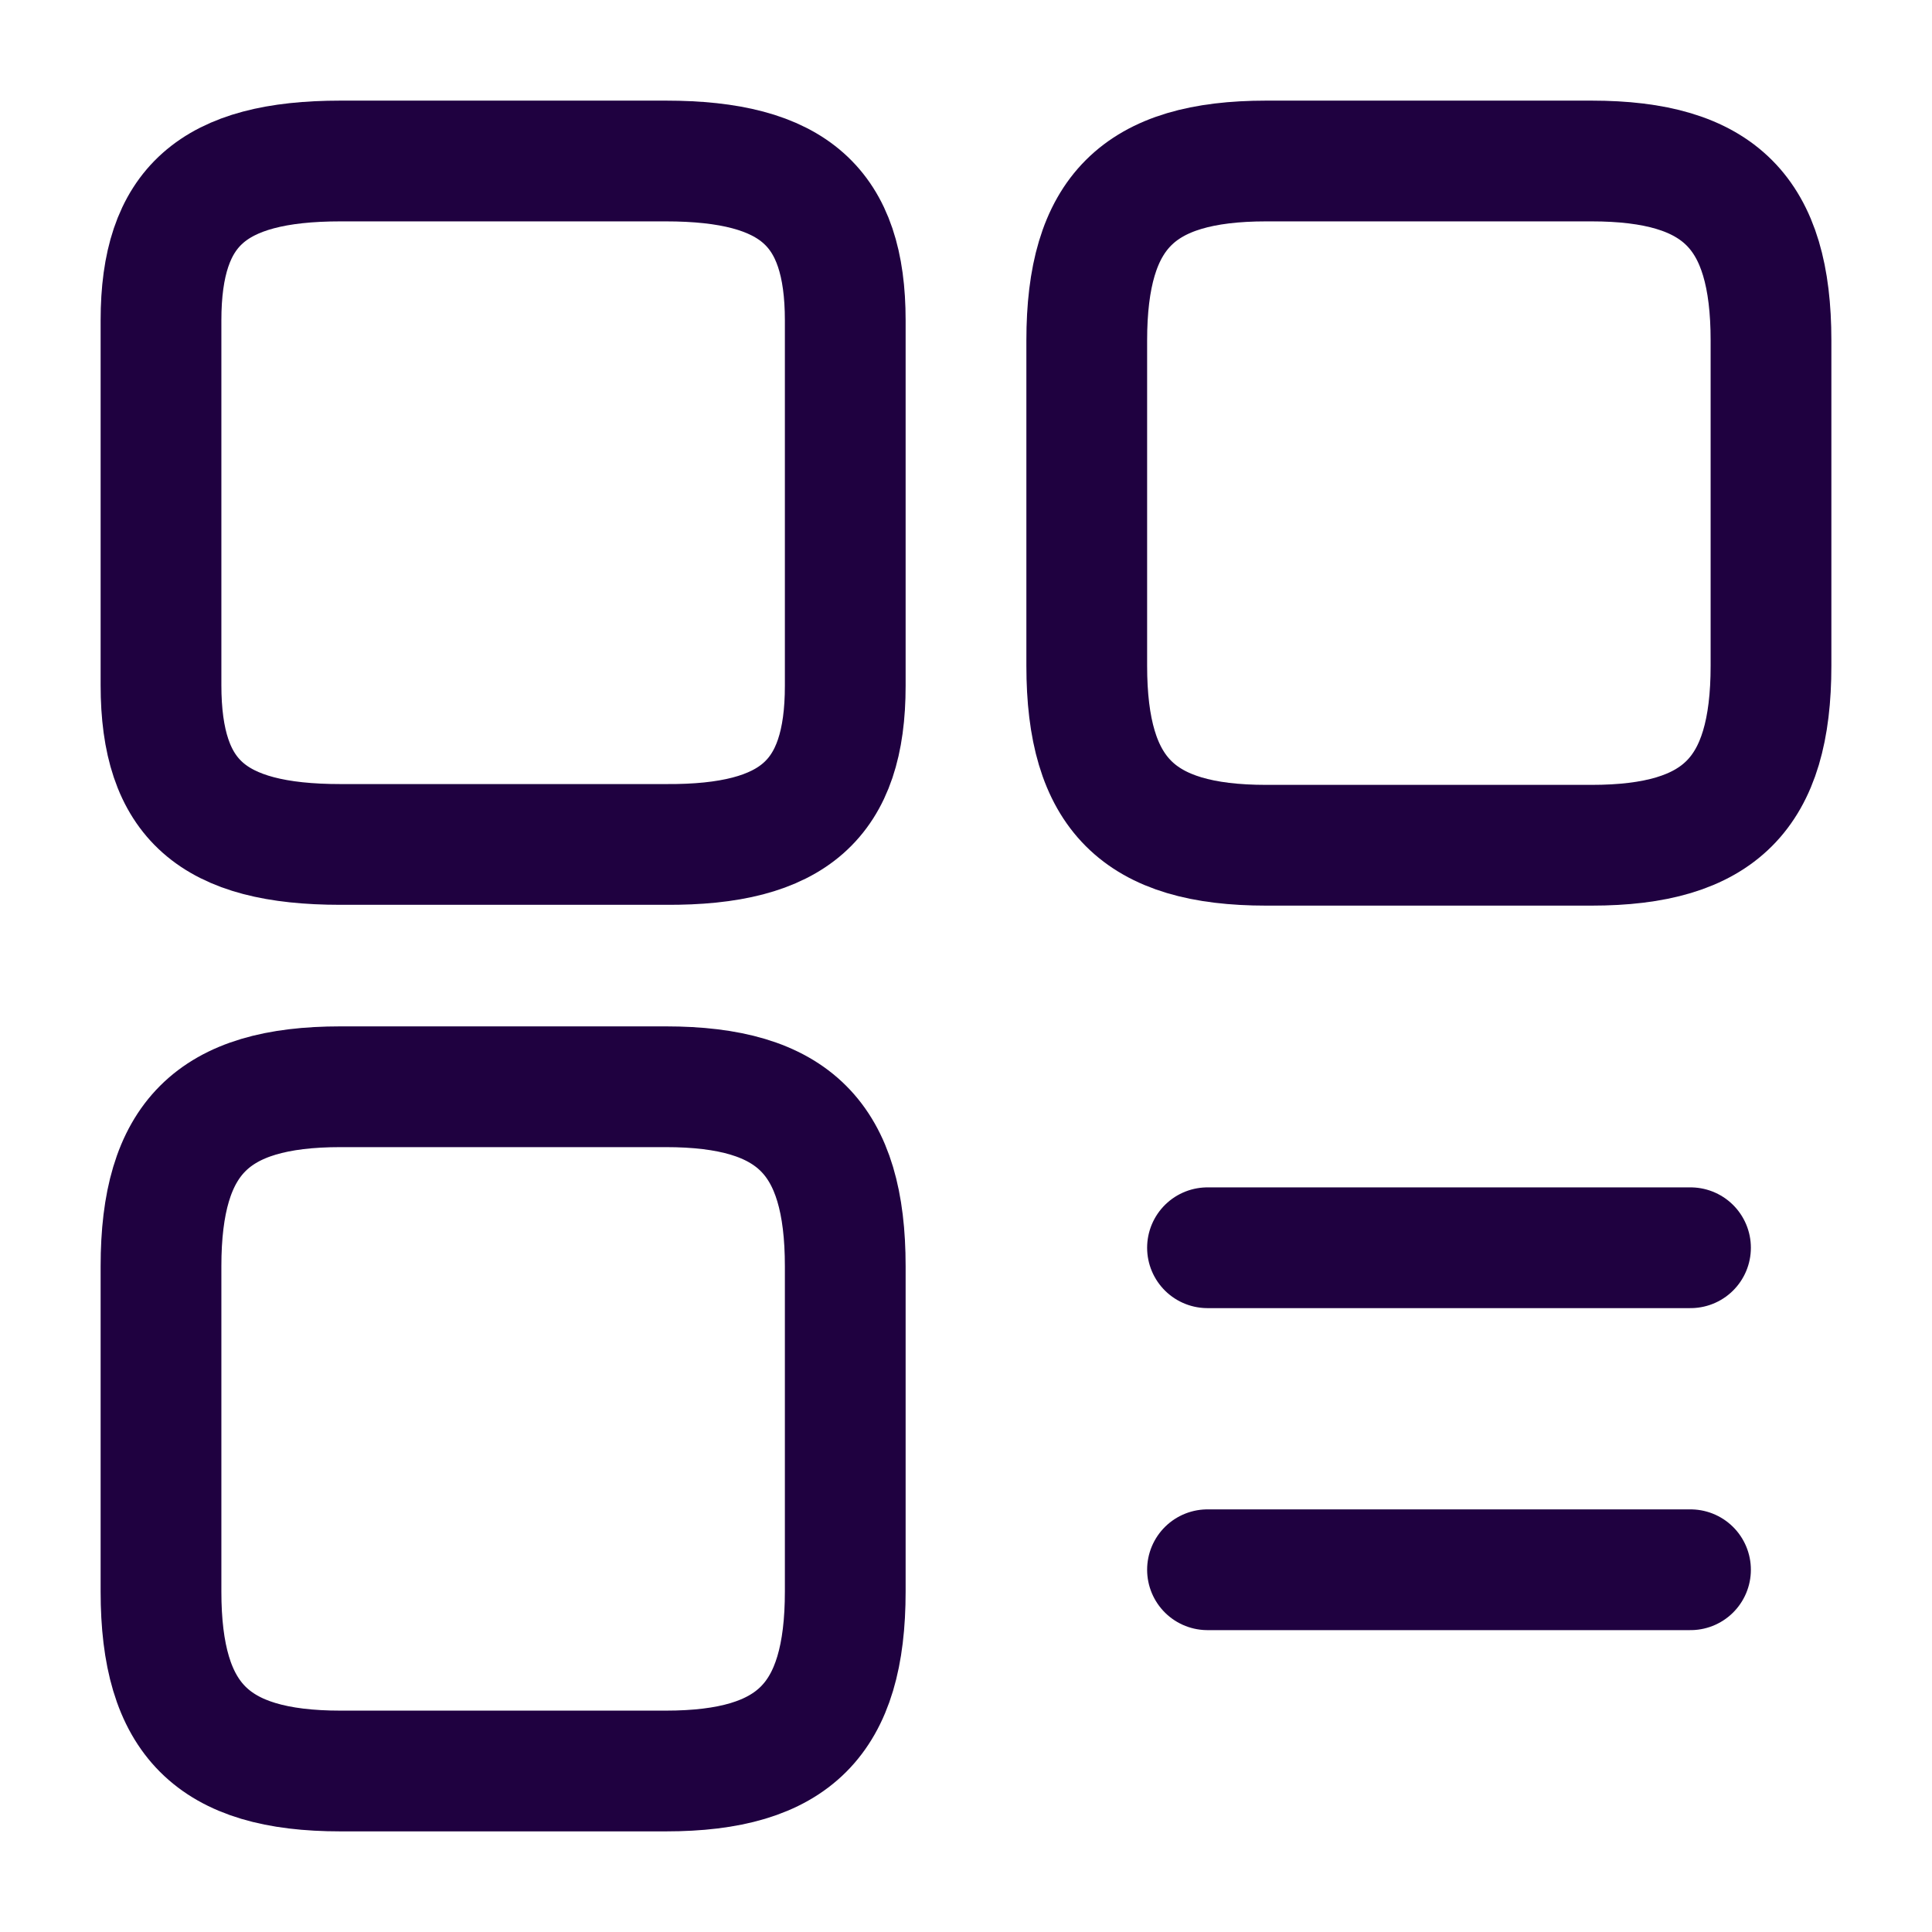
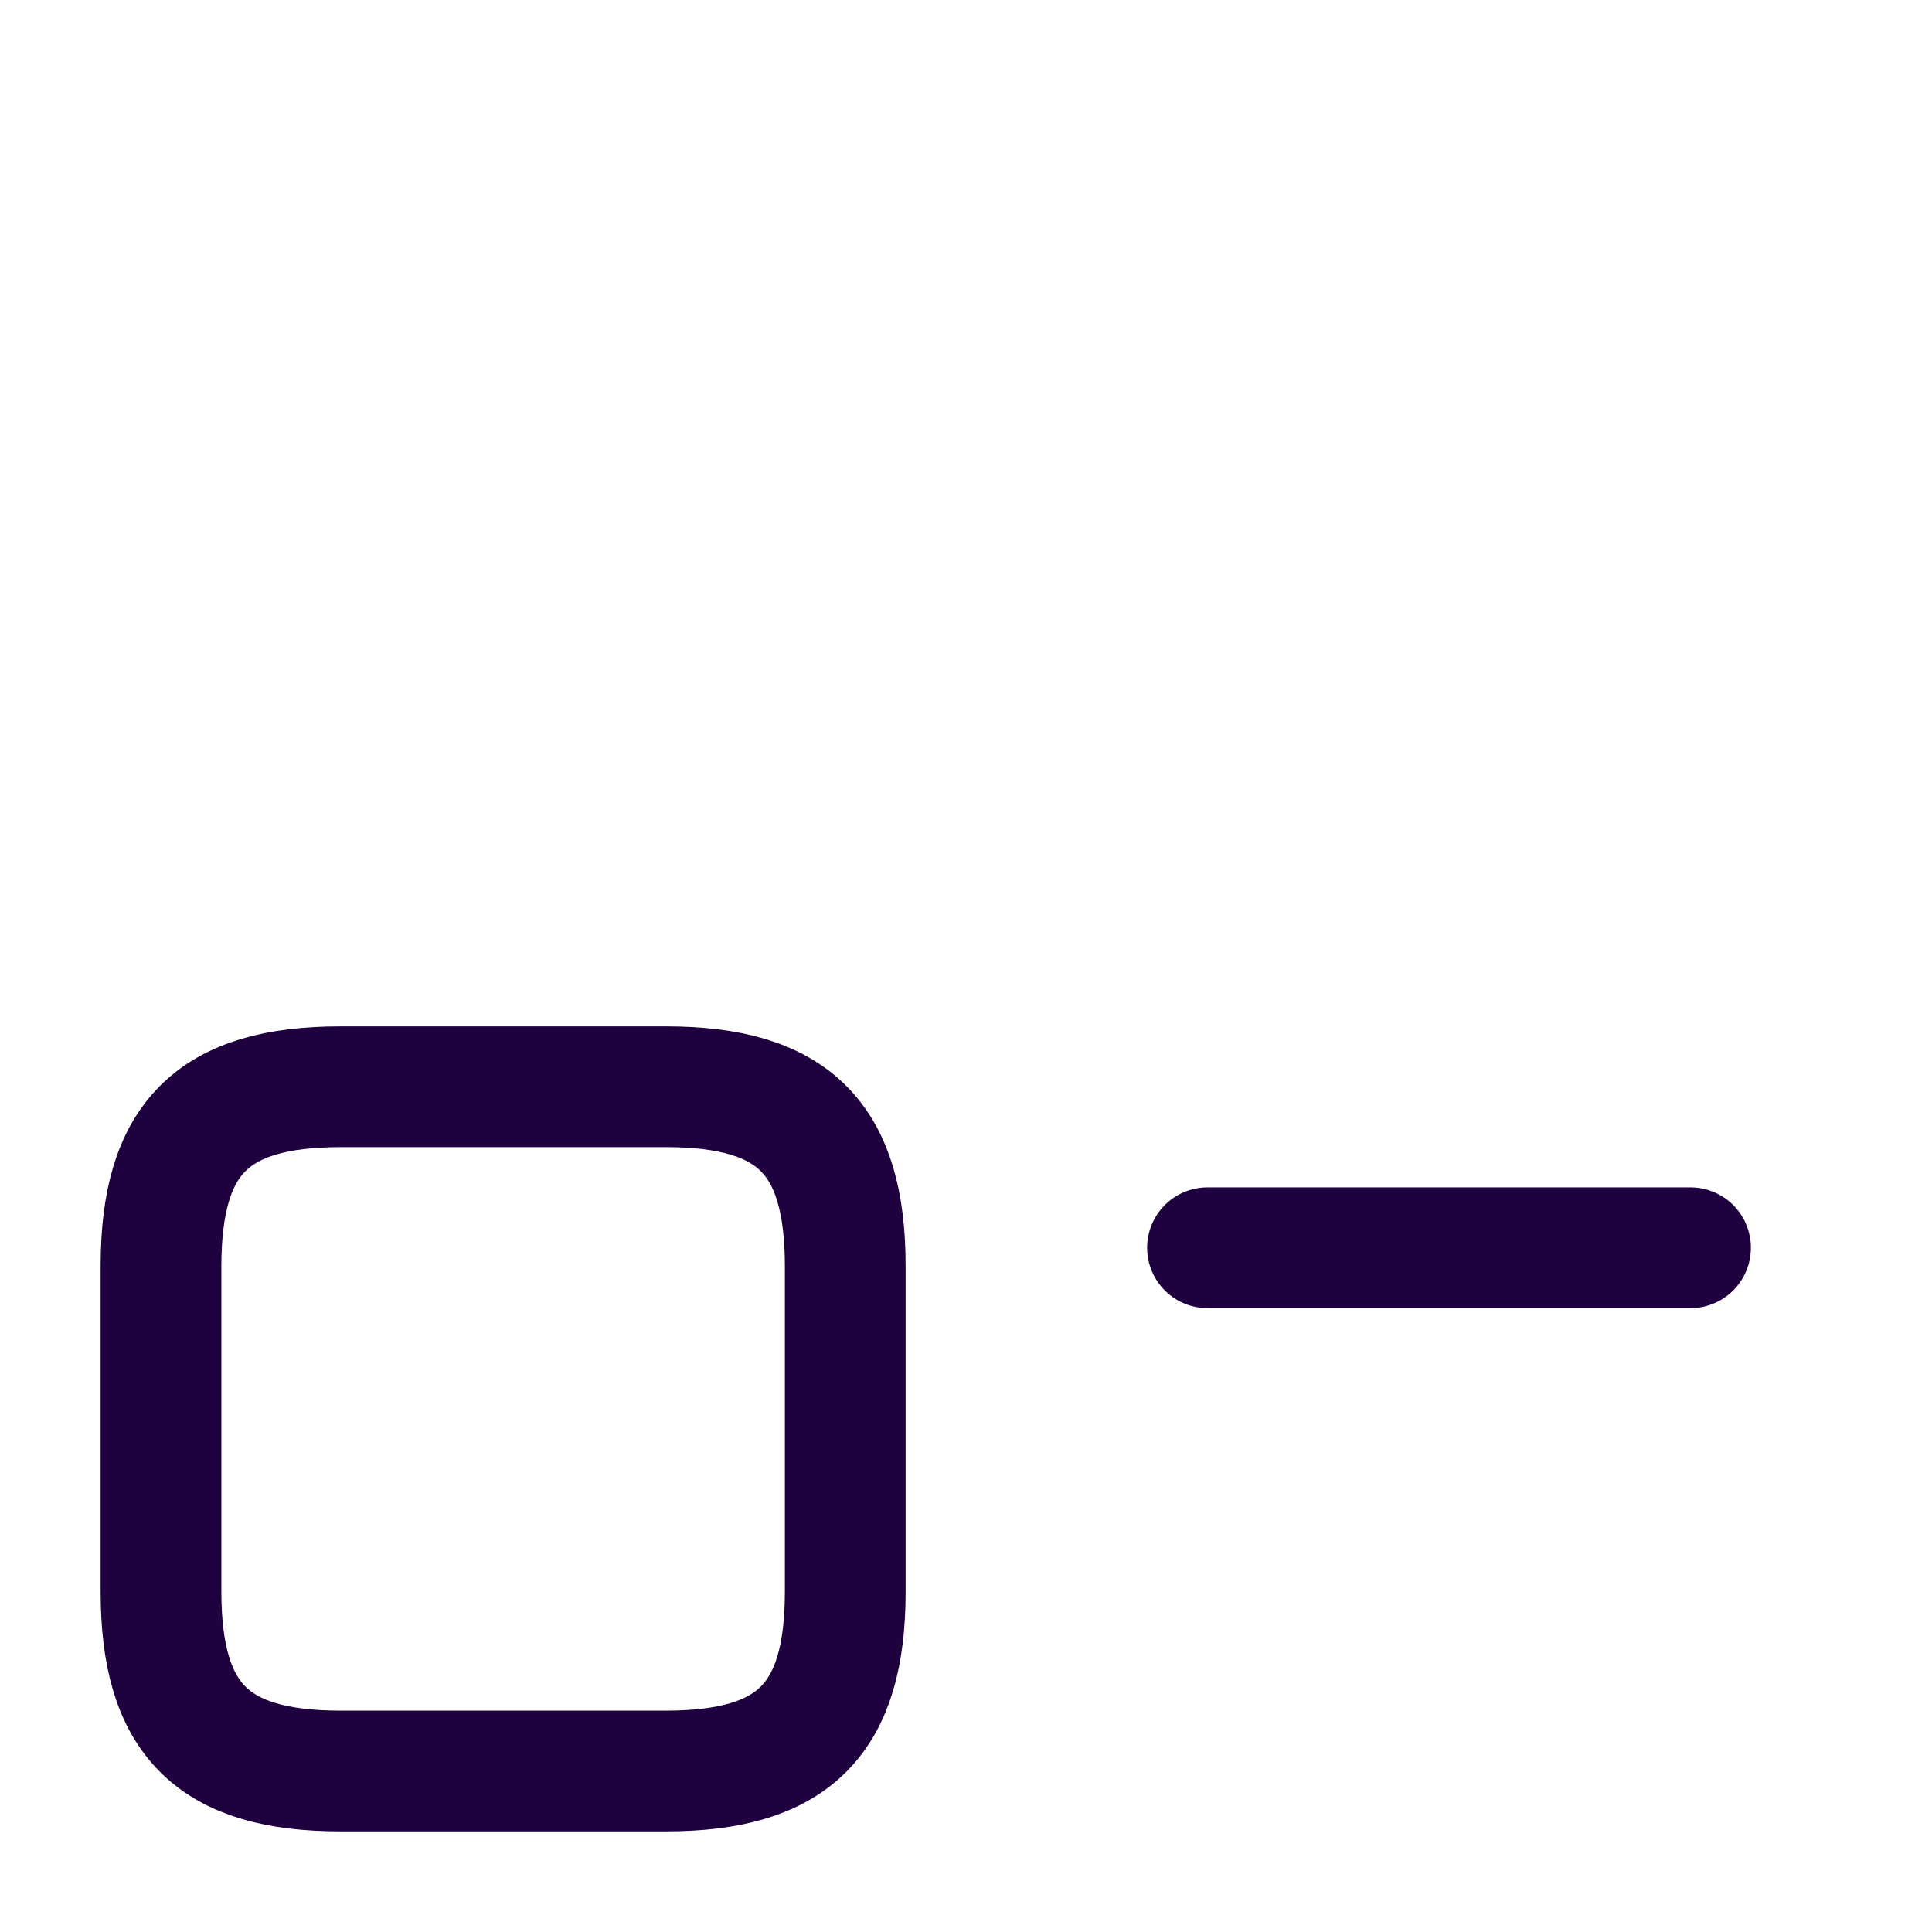
<svg xmlns="http://www.w3.org/2000/svg" width="48" height="48" viewBox="0 0 48 48" fill="none">
-   <path d="M44 16.54V8.46C44 5.28 42.72 4 39.54 4H31.46C28.28 4 27 5.28 27 8.46V16.54C27 19.72 28.28 21 31.46 21H39.54C42.72 21 44 19.72 44 16.54Z" stroke="#1F0140" stroke-width="3" stroke-linecap="round" stroke-linejoin="round" />
-   <path d="M21 17.04V7.96C21 5.14 19.72 4 16.54 4H8.46C5.28 4 4 5.14 4 7.96V17.02C4 19.86 5.28 20.98 8.46 20.98H16.54C19.72 21 21 19.86 21 17.04Z" stroke="#1F0140" stroke-width="3" stroke-linecap="round" stroke-linejoin="round" />
  <path d="M21 39.54V31.46C21 28.28 19.72 27 16.54 27H8.46C5.28 27 4 28.28 4 31.46V39.54C4 42.72 5.28 44 8.46 44H16.54C19.72 44 21 42.72 21 39.54Z" stroke="#1F0140" stroke-width="3" stroke-linecap="round" stroke-linejoin="round" />
  <path d="M30 31H42" stroke="#1F0140" stroke-width="3" stroke-linecap="round" />
-   <path d="M30 39H42" stroke="#1F0140" stroke-width="3" stroke-linecap="round" />
</svg>